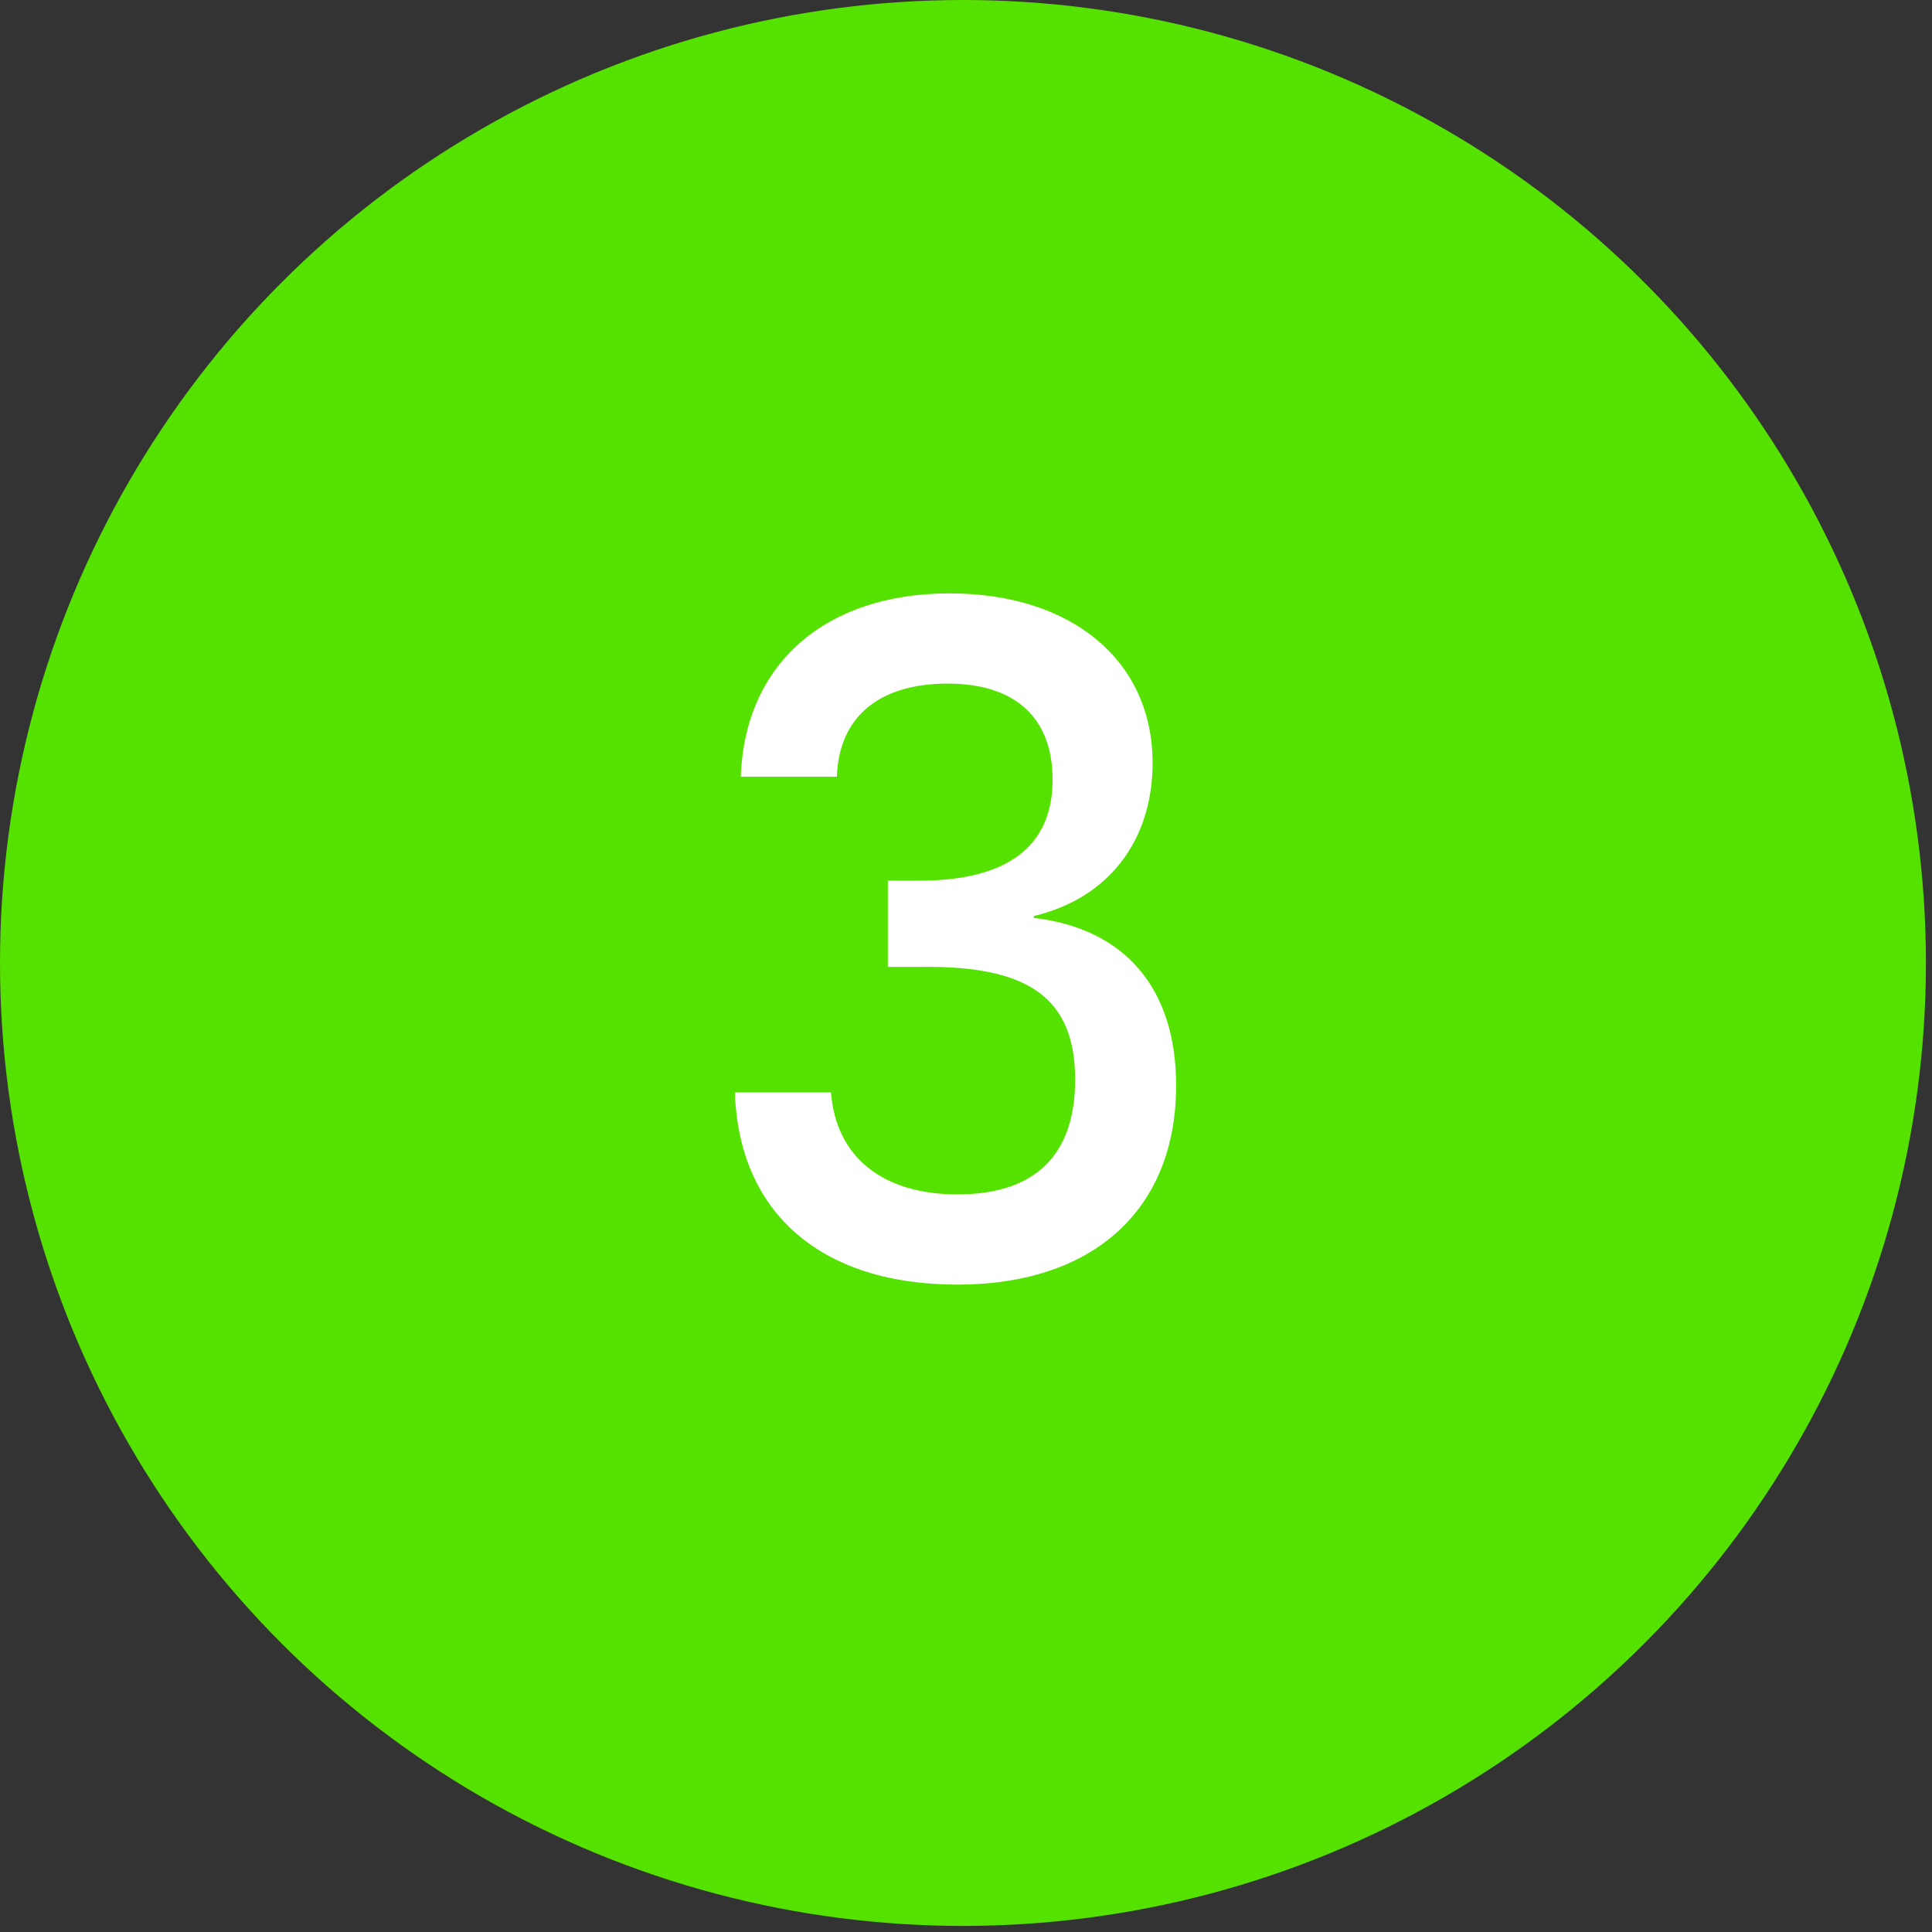
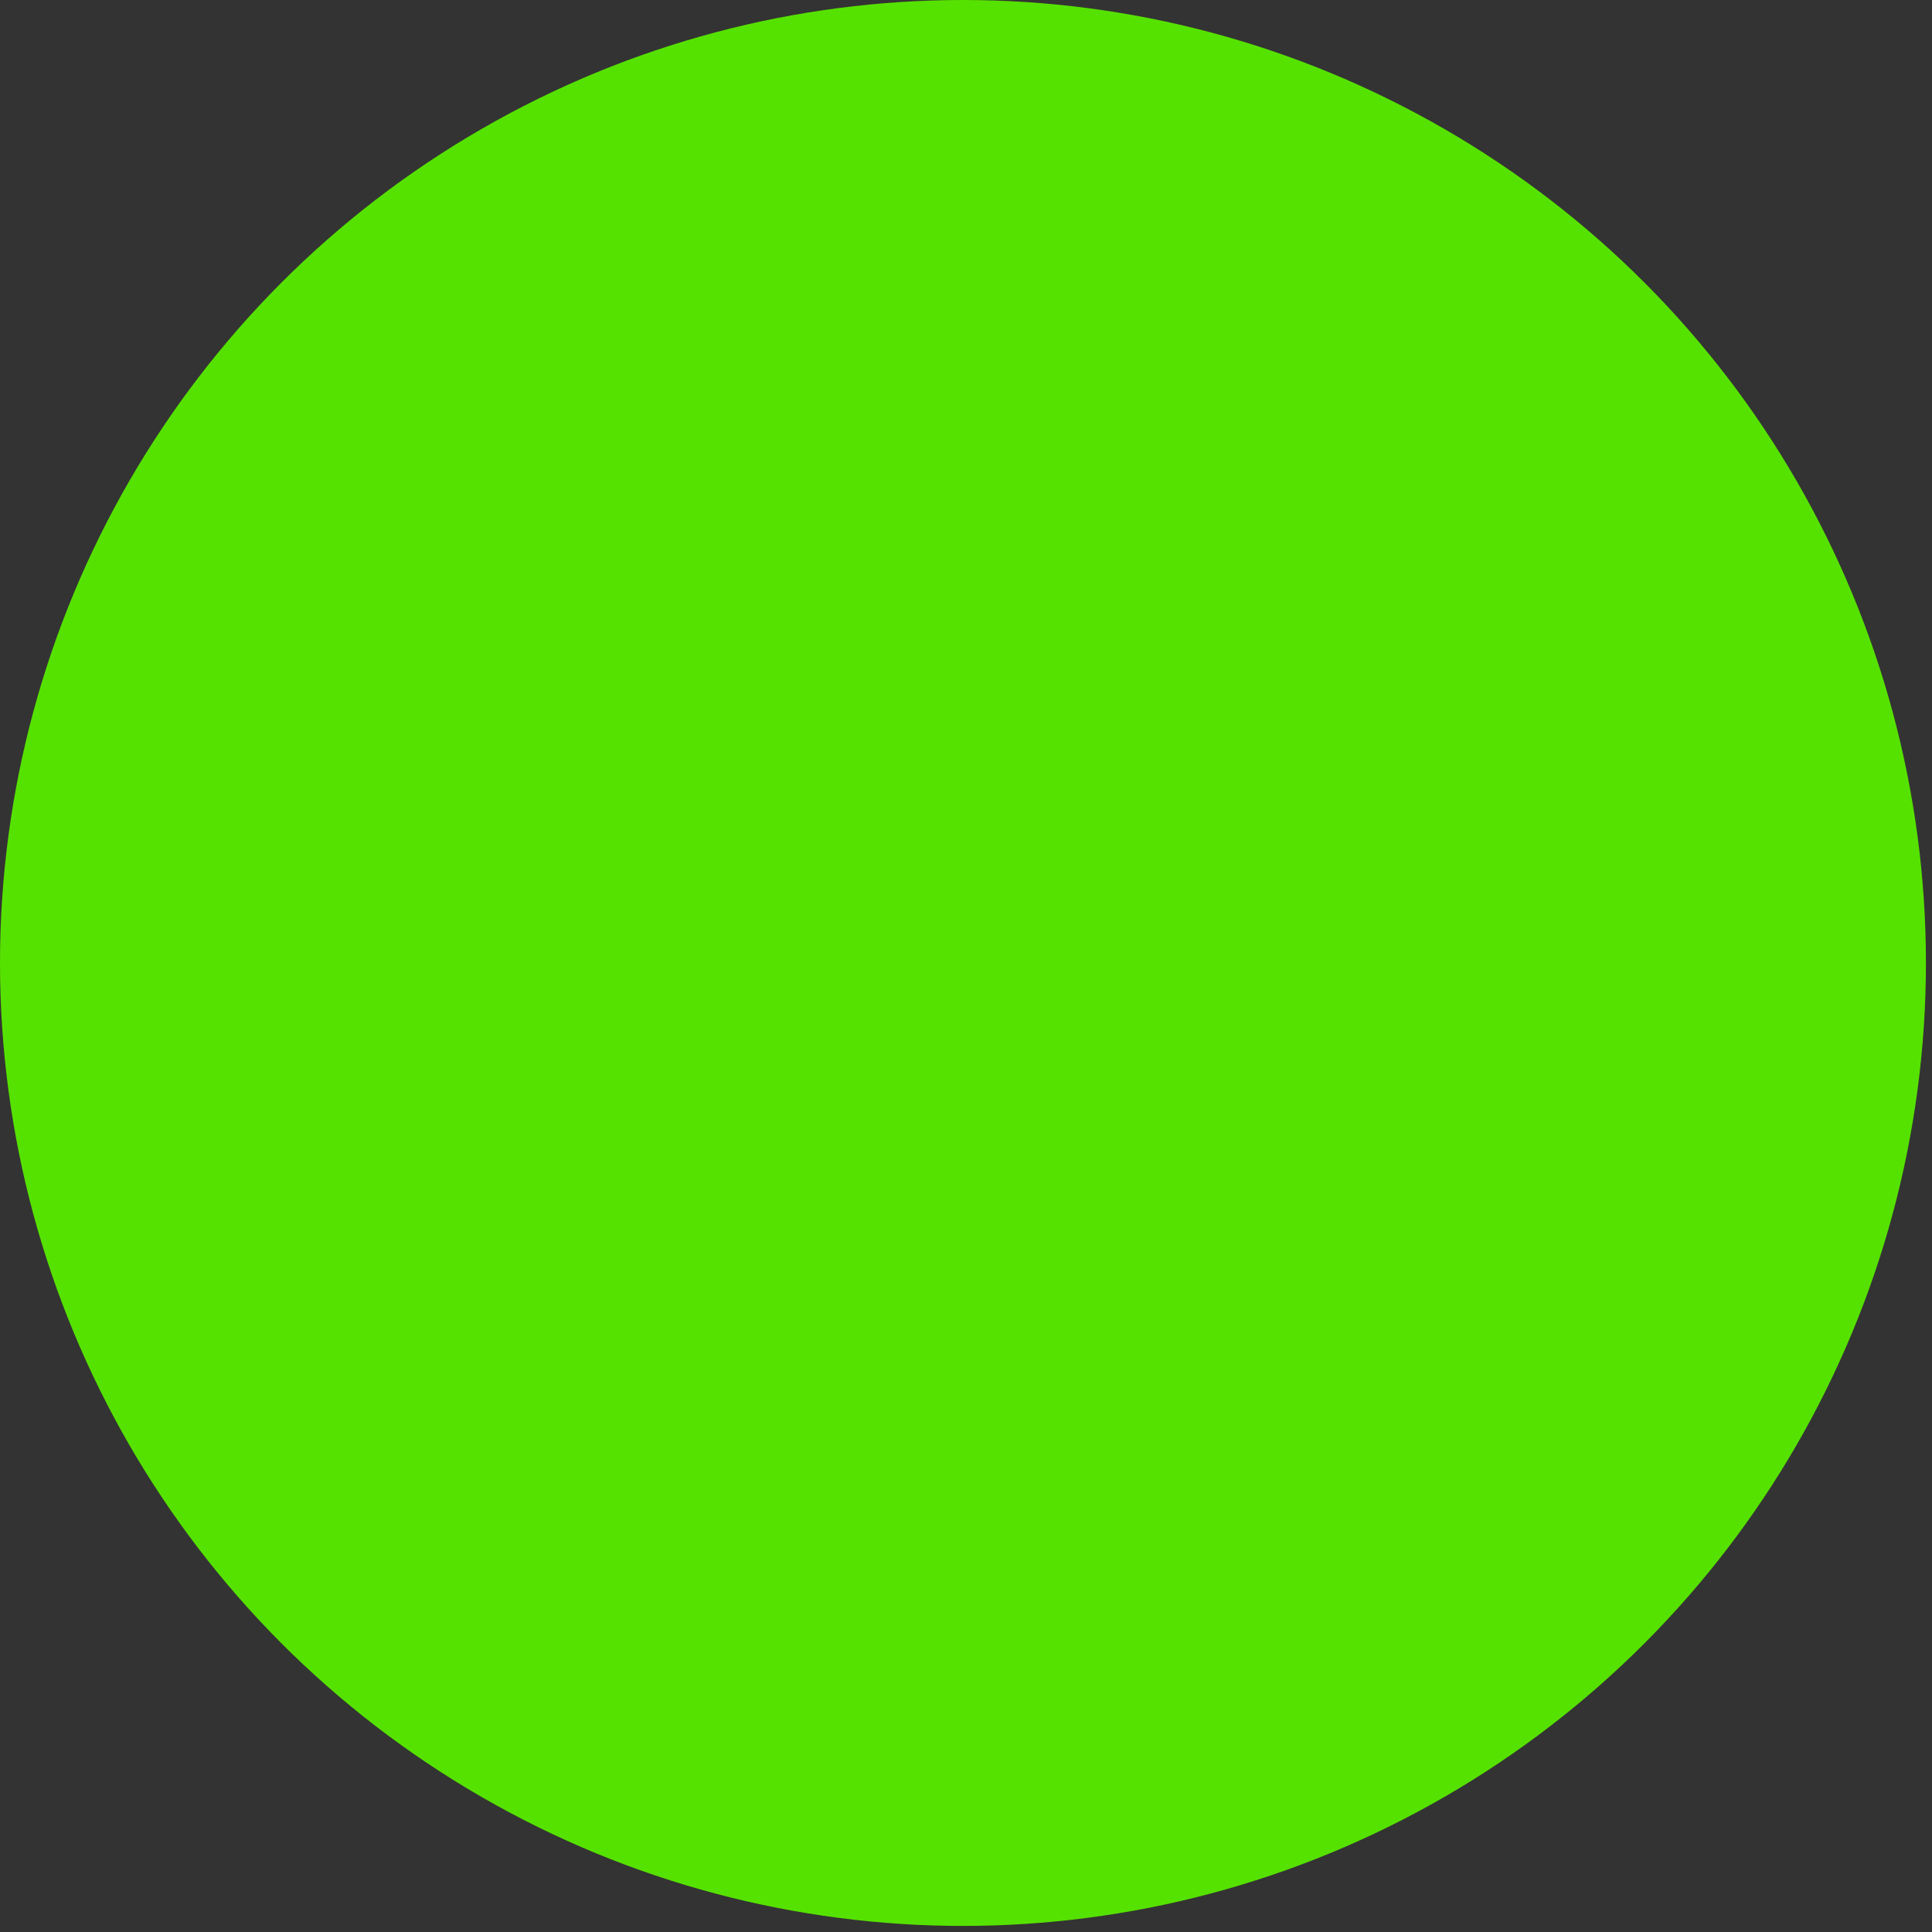
<svg xmlns="http://www.w3.org/2000/svg" width="178" height="178" viewBox="0 0 178 178" fill="none">
  <rect x="0" y="0" width="178" height="178" fill="#333333" stroke="none" />
  <circle cx="88.72" cy="88.72" r="88.72" fill="#56E200" />
-   <path d="M87.493 54.67C98.784 54.67 106.192 60.903 106.192 70.298C106.192 77.434 102.127 82.764 95.261 84.39V84.57C103.662 85.564 108.36 91.074 108.36 100.017C108.36 111.399 100.772 118.355 88.215 118.355C75.659 118.355 68.071 111.761 67.71 100.65H76.562C77.014 106.612 81.35 110.044 88.215 110.044C95.352 110.044 99.055 106.431 99.055 99.475C99.055 91.978 94.809 88.906 84.692 89.087H81.802V81.138H84.692C92.822 81.138 96.978 77.976 96.978 71.833C96.978 66.142 93.545 62.981 87.312 62.981C80.989 62.981 77.285 66.052 77.104 71.562H68.251C68.613 61.174 76.02 54.67 87.493 54.67Z" fill="white" />
</svg>